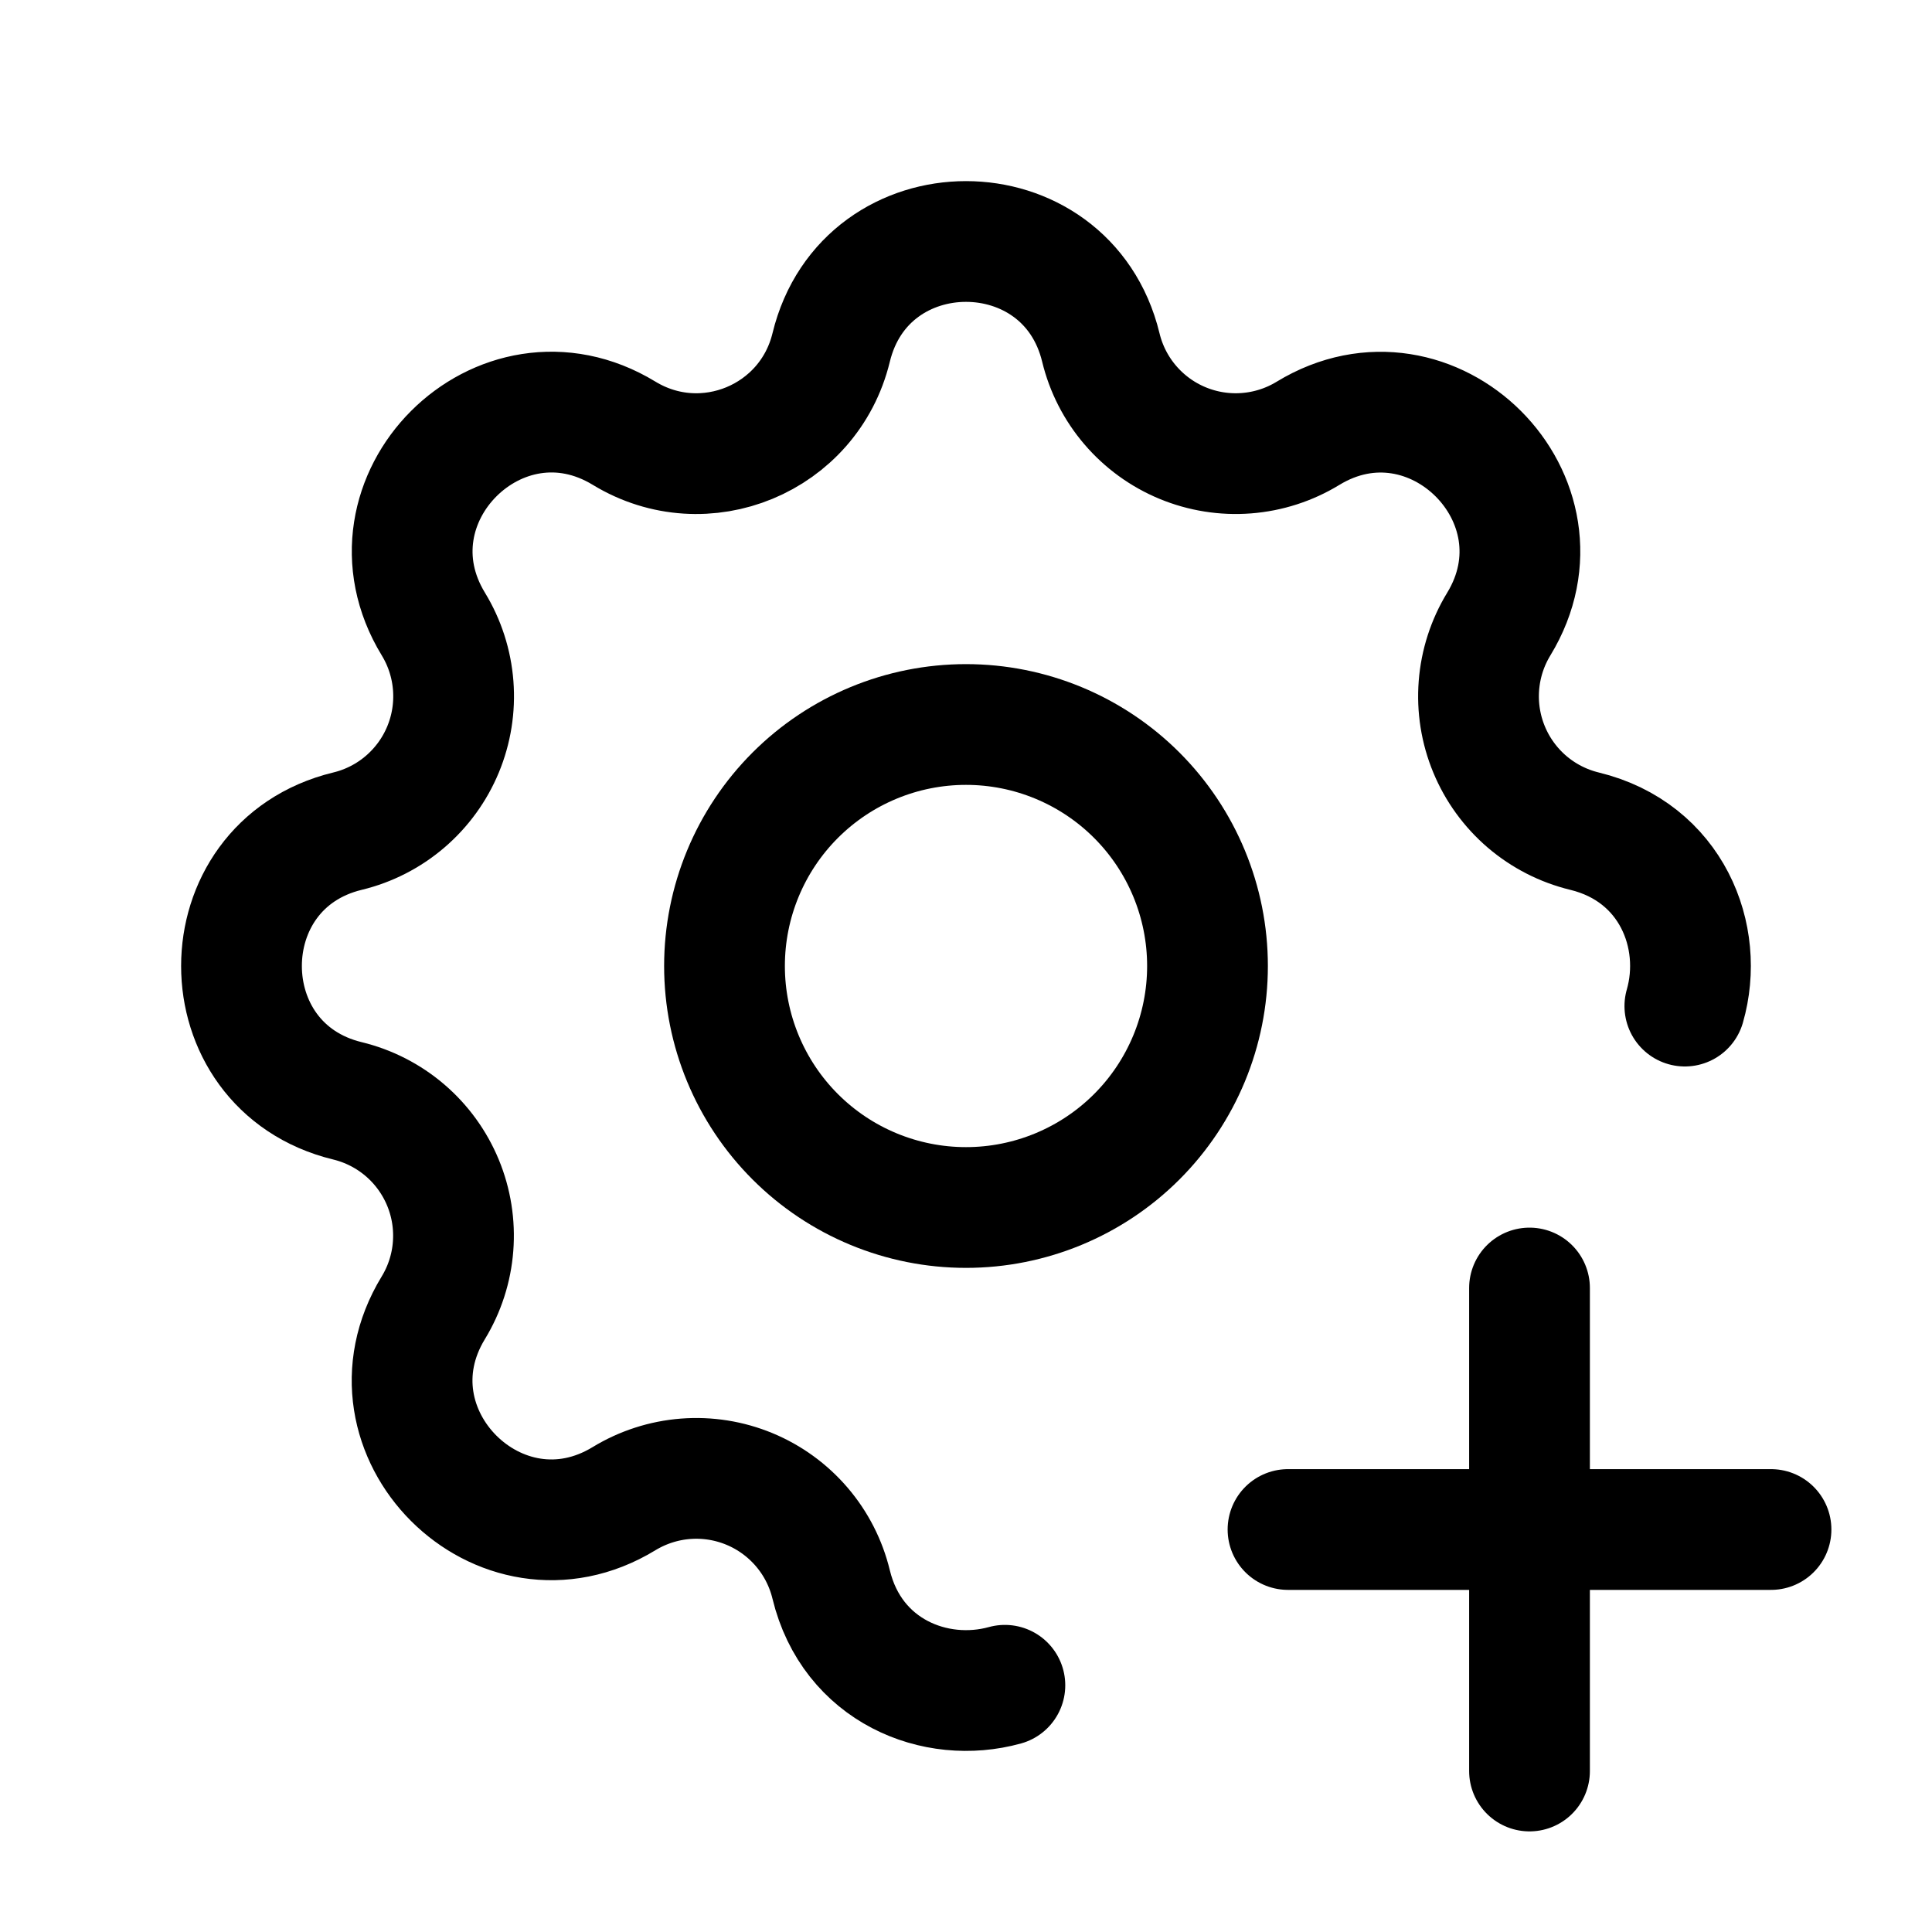
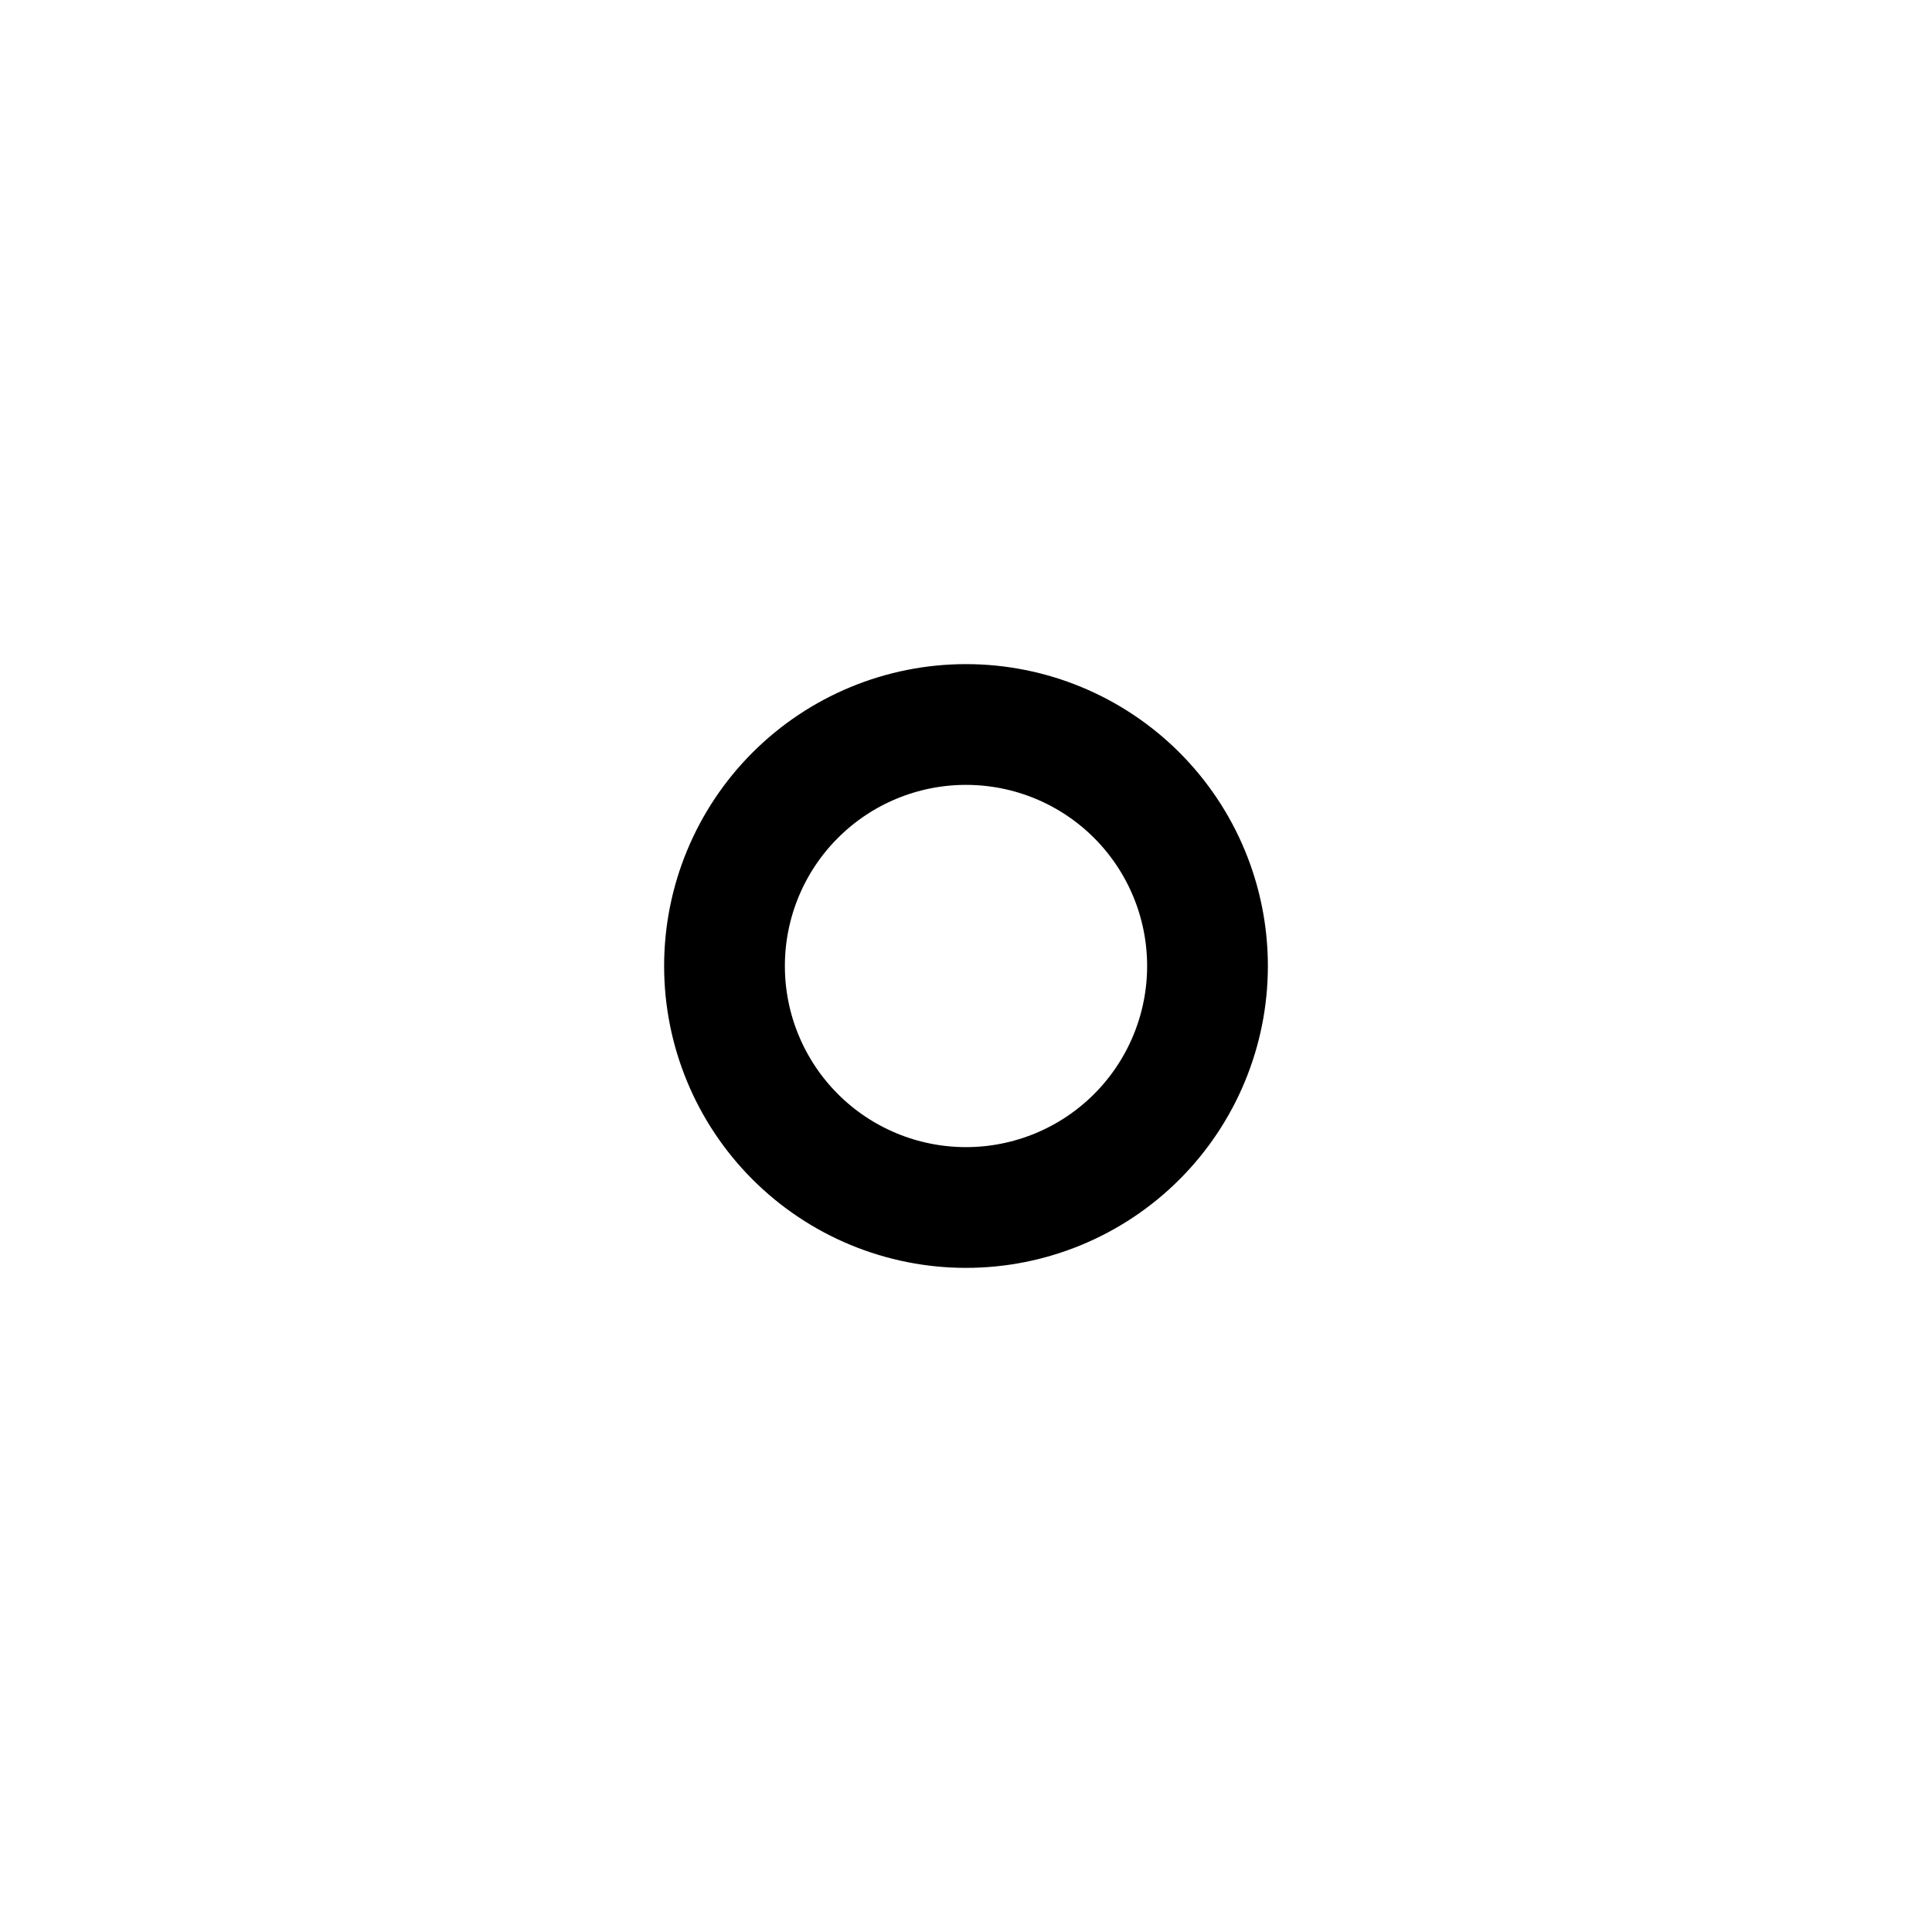
<svg xmlns="http://www.w3.org/2000/svg" width="64" height="64" viewBox="0 0 64 64" fill="none">
-   <path d="M33.288 55.827C30.989 56.464 28.227 55.352 27.533 52.488C27.363 51.785 27.029 51.131 26.558 50.581C26.087 50.031 25.494 49.6 24.825 49.323C24.156 49.046 23.432 48.931 22.71 48.987C21.988 49.043 21.29 49.269 20.672 49.645C16.557 52.152 11.845 47.443 14.352 43.325C14.728 42.708 14.954 42.01 15.009 41.289C15.065 40.567 14.95 39.843 14.673 39.175C14.396 38.507 13.966 37.913 13.417 37.443C12.867 36.972 12.215 36.638 11.512 36.467C6.829 35.331 6.829 28.669 11.512 27.533C12.216 27.363 12.869 27.029 13.419 26.558C13.969 26.087 14.4 25.494 14.677 24.825C14.954 24.156 15.069 23.432 15.013 22.71C14.957 21.988 14.732 21.29 14.355 20.672C11.848 16.557 16.557 11.845 20.675 14.352C23.341 15.973 26.797 14.539 27.533 11.512C28.669 6.829 35.331 6.829 36.467 11.512C36.637 12.216 36.971 12.869 37.442 13.419C37.913 13.969 38.506 14.4 39.175 14.677C39.844 14.954 40.568 15.069 41.29 15.013C42.012 14.957 42.71 14.732 43.328 14.355C47.443 11.848 52.155 16.557 49.648 20.675C49.272 21.292 49.047 21.99 48.991 22.711C48.935 23.433 49.05 24.157 49.327 24.825C49.603 25.493 50.034 26.087 50.583 26.558C51.133 27.028 51.785 27.362 52.488 27.533C55.368 28.232 56.477 31.021 55.813 33.328M42.667 50.667H58.667M50.667 42.667V58.667" stroke="black" stroke-width="4" stroke-linecap="round" stroke-linejoin="round" />
  <path d="M24 32C24 34.122 24.843 36.157 26.343 37.657C27.843 39.157 29.878 40 32 40C34.122 40 36.157 39.157 37.657 37.657C39.157 36.157 40 34.122 40 32C40 29.878 39.157 27.843 37.657 26.343C36.157 24.843 34.122 24 32 24C29.878 24 27.843 24.843 26.343 26.343C24.843 27.843 24 29.878 24 32Z" stroke="black" stroke-width="4" stroke-linecap="round" stroke-linejoin="round" />
</svg>